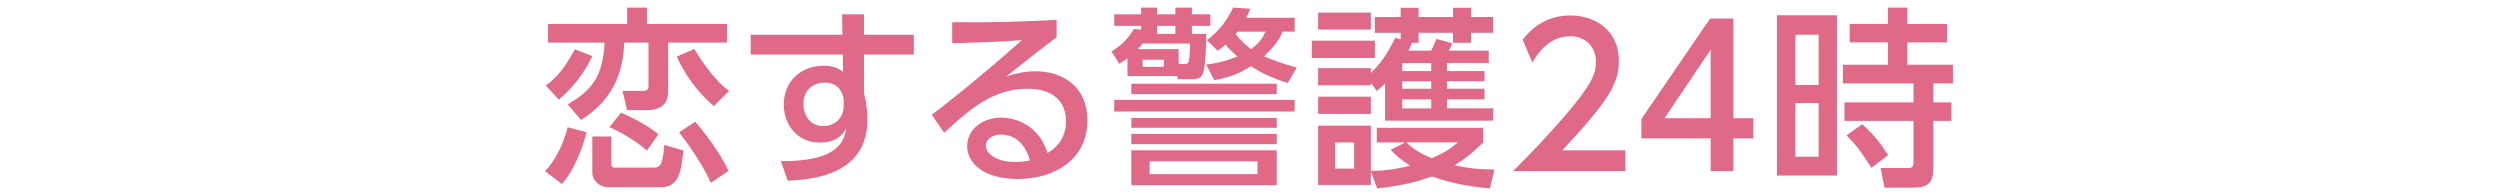
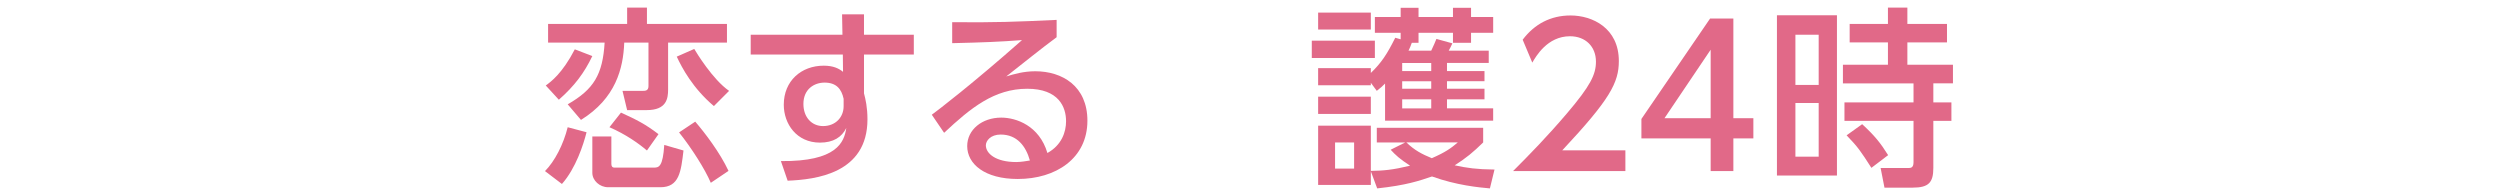
<svg xmlns="http://www.w3.org/2000/svg" id="design" width="260" height="20" viewBox="0 0 260 20">
  <defs>
    <style>
      .cls-1 {
        fill: #e16988;
        stroke-width: 0px;
      }
    </style>
  </defs>
  <path class="cls-1" d="m61.001,13.752c-.32,1.28-1.121,3.761-2.561,5.381l-1.761-1.34c1.02-1.02,1.92-2.781,2.361-4.561l1.96.52Zm.6-7.922c-.82,1.72-1.84,3.101-3.481,4.541l-1.36-1.48c.52-.38,1.701-1.22,3.021-3.761l1.82.7Zm-4.601-3.341h8.222V.789h2.061v1.7h8.322v1.94h-6.122v4.881c0,.94-.16,2.141-2.22,2.141h-2.041l-.48-2.001h2.081c.28,0,.62,0,.62-.5v-4.521h-2.521c-.1,2.681-.88,5.801-4.5,8.042l-1.38-1.621c2.72-1.56,3.641-3.101,3.841-6.421h-5.881v-1.94Zm6.582,11.703v2.86c0,.24.1.38.3.38h4.141c.5,0,.92-.1,1.06-2.36l2.001.58c-.26,2.2-.44,3.82-2.4,3.82h-5.441c-.88,0-1.64-.7-1.64-1.5v-3.78h1.98Zm1-2.481c1.62.74,2.541,1.201,3.901,2.241l-1.2,1.7c-.9-.76-2.201-1.681-3.901-2.421l1.2-1.52Zm9.662-.68c-2.201-1.861-3.321-3.981-3.861-5.141l1.82-.8c.2.34,1.9,3.161,3.621,4.361l-1.58,1.581Zm-1.94,1.62c1,1.16,2.561,3.201,3.461,5.121l-1.841,1.24c-.6-1.42-2.02-3.641-3.3-5.241l1.68-1.12Z" />
  <path class="cls-1" d="m95.037,3.609v2.061h-5.181v4.041c.16.6.36,1.46.36,2.7,0,5.622-5.361,6.262-8.302,6.382l-.7-2.04c5.821.06,6.582-1.961,6.801-3.441-.48.96-1.34,1.52-2.741,1.52-2.42,0-3.761-1.94-3.761-3.941,0-2.481,1.82-4.061,4.161-4.061,1,0,1.58.3,2.001.64l-.02-1.8h-9.582v-2.061h9.542l-.04-2.121h2.28v2.121h5.181Zm-7.301,6.662c-.22-1.02-.76-1.681-1.98-1.681-1.06,0-2.201.66-2.201,2.221,0,1.38.86,2.3,2.041,2.3,1.32,0,2.141-.94,2.141-2.06v-.781Z" />
  <path class="cls-1" d="m109.89,3.87c-1.6,1.18-3.501,2.72-5.241,4.081.78-.24,1.801-.54,3.021-.54,2.8,0,5.421,1.54,5.421,5.142,0,3.921-3.281,6.061-7.241,6.061-3.441,0-5.261-1.56-5.261-3.421,0-1.7,1.54-2.961,3.541-2.961,1.56,0,3.961.84,4.801,3.681,1.48-.82,1.94-2.181,1.94-3.301,0-1.46-.74-3.381-4.041-3.381-3.421,0-5.861,1.98-8.642,4.581l-1.28-1.88c.58-.42,4.221-3.201,9.382-7.762-2.38.18-3.921.24-7.262.32v-2.181c4.621.04,6.542-.04,10.862-.24v1.8Zm-5.821,10.123c-1.06,0-1.54.66-1.54,1.12,0,.86,1.04,1.74,3.161,1.74.48,0,1.04-.1,1.42-.16-.42-1.5-1.34-2.7-3.041-2.7Z" />
-   <path class="cls-1" d="m122.439,7.91h-5.181v-1.86c-.34.26-.52.38-.86.58l-.8-1.28c.96-.58,1.76-1.34,2.32-2.34l.76.08v-.4h-2.801v-1.201h2.801v-.7h1.66v.7h1.9v-.7h1.72v.7h1.92v1.201h-1.92v.84h1.5c-.12,4.361-.22,4.701-1.48,4.701h-1.5l-.04-.32Zm12.203,3.682h-18.764v-1.201h18.764v1.201Zm-1.86-1.801h-15.123v-1.081h15.123v1.081Zm0,3.501h-15.123v-1.02h15.123v1.02Zm0,1.7h-15.123v-1.06h15.123v1.06Zm0,4.261h-15.123v-3.621h15.123v3.621Zm-13.943-14.723c-.16.2-.28.34-.52.58h4.261v1.54h.68c.2,0,.32-.06.38-.3.08-.4.12-1.38.14-1.82h-4.941Zm2.201,1.68h-2.201v.74h2.201v-.74Zm9.742,10.562h-11.222v1.34h11.222v-1.34Zm-8.541-13.243v-.84h-1.9v.84h1.9Zm12.403-1.68v1.44h-1.24c-.52,1.12-1.04,1.72-1.94,2.561.92.4,1.54.64,3.4,1.18l-.94,1.6c-2.14-.68-3.08-1.28-3.82-1.74-1.06.64-2.041,1.14-3.821,1.44l-.84-1.621c1.621-.2,2.44-.52,3.241-.84-.46-.4-.84-.76-1.24-1.24-.22.22-.4.36-.8.66l-1.12-1.101c.58-.46,1.82-1.44,2.721-3.4l1.78.12c-.12.32-.22.56-.42.94h5.041Zm-5.961,1.44c-.08.12-.1.16-.18.24.68.9,1.28,1.34,1.621,1.581,1.04-.78,1.28-1.38,1.48-1.82h-2.92Z" />
  <path class="cls-1" d="m142.987,4.229v1.8h-6.561v-1.8h6.561Zm2.681-.14v-.68h-2.681v-1.64h2.681v-.96h1.86v.96h3.581v-.96h1.88v.96h2.301v1.64h-2.301v1.04h-1.88v-1.04h-3.581v1.04h-.7c-.16.42-.18.5-.34.82h2.36c.32-.7.34-.72.54-1.221l1.66.46c-.12.26-.26.56-.38.76h4.161v1.28h-4.341v.84h3.9v1.06h-3.9v.78h3.9v1.101h-3.9v.94h4.801v1.28h-11.242v-3.861c-.301.3-.421.42-.86.76l-.62-.84v.26h-5.481v-1.78h5.481v.5c1.1-1.06,1.68-1.94,2.54-3.661l.56.16Zm-3.101-2.78v1.76h-5.481v-1.76h5.481Zm0,8.742v1.801h-5.481v-1.801h5.481Zm3.58,4.762h-2.96v-1.52h11.062v1.52c-1.06,1.04-1.741,1.6-2.961,2.38,1.3.28,2.261.42,4.141.44l-.479,1.96c-1.141-.1-3.461-.319-6.021-1.24-1.301.44-2.681.921-5.701,1.24l-.66-1.78v1.421h-5.481v-6.162h5.481v4.701c1.3-.019,2.26-.1,4.081-.54-1.101-.72-1.501-1.1-2.021-1.66l1.52-.76Zm-5.32,0h-1.98v2.72h1.98v-2.72Zm8.021-8.262h-3.021v.84h3.021v-.84Zm0,1.9h-3.021v.78h3.021v-.78Zm0,1.88h-3.021v.94h3.021v-.94Zm-2.581,4.481c.841.819,1.621,1.22,2.641,1.64,1.421-.62,2.001-1.04,2.701-1.64h-5.342Z" />
  <path class="cls-1" d="m169.04,15.632v2.161h-11.682c1.74-1.74,3.58-3.621,5.621-6.021,2.42-2.841,3-4.021,3-5.361,0-1.56-1.08-2.641-2.7-2.641-2.36,0-3.541,2.101-3.921,2.741l-1-2.381c1.24-1.64,2.92-2.521,4.981-2.521,2.261,0,5.021,1.3,5.021,4.741,0,2.26-.94,4.001-5.881,9.282h6.561Z" />
  <path class="cls-1" d="m177.909,17.793v-3.401h-7.202v-2.021l7.142-10.442h2.421v10.363h2.08v2.1h-2.08v3.401h-2.36Zm-4.801-5.501h4.801v-7.122l-4.801,7.122Z" />
  <path class="cls-1" d="m191.043,1.589v16.664h-6.241V1.589h6.241Zm-1.9,2.021h-2.42v5.221h2.42V3.609Zm0,7.102h-2.42v5.581h2.42v-5.581Zm11.923,6.762c0,1.5-.48,2.04-2.141,2.04h-2.94l-.4-2.04h2.841c.28,0,.58,0,.58-.601v-4.301h-7.182v-1.92h7.182v-1.98h-7.342v-1.94h4.682v-2.32h-3.981v-1.92h3.981V.789h2.021v1.7h4.12v1.92h-4.12v2.32h4.74v1.94h-2.04v1.98h1.88v1.92h-1.88v4.901Zm-6.441-.019c-1.12-1.741-1.38-2.141-2.58-3.381l1.62-1.16c1.3,1.2,1.9,1.94,2.7,3.221l-1.74,1.32Z" />
</svg>